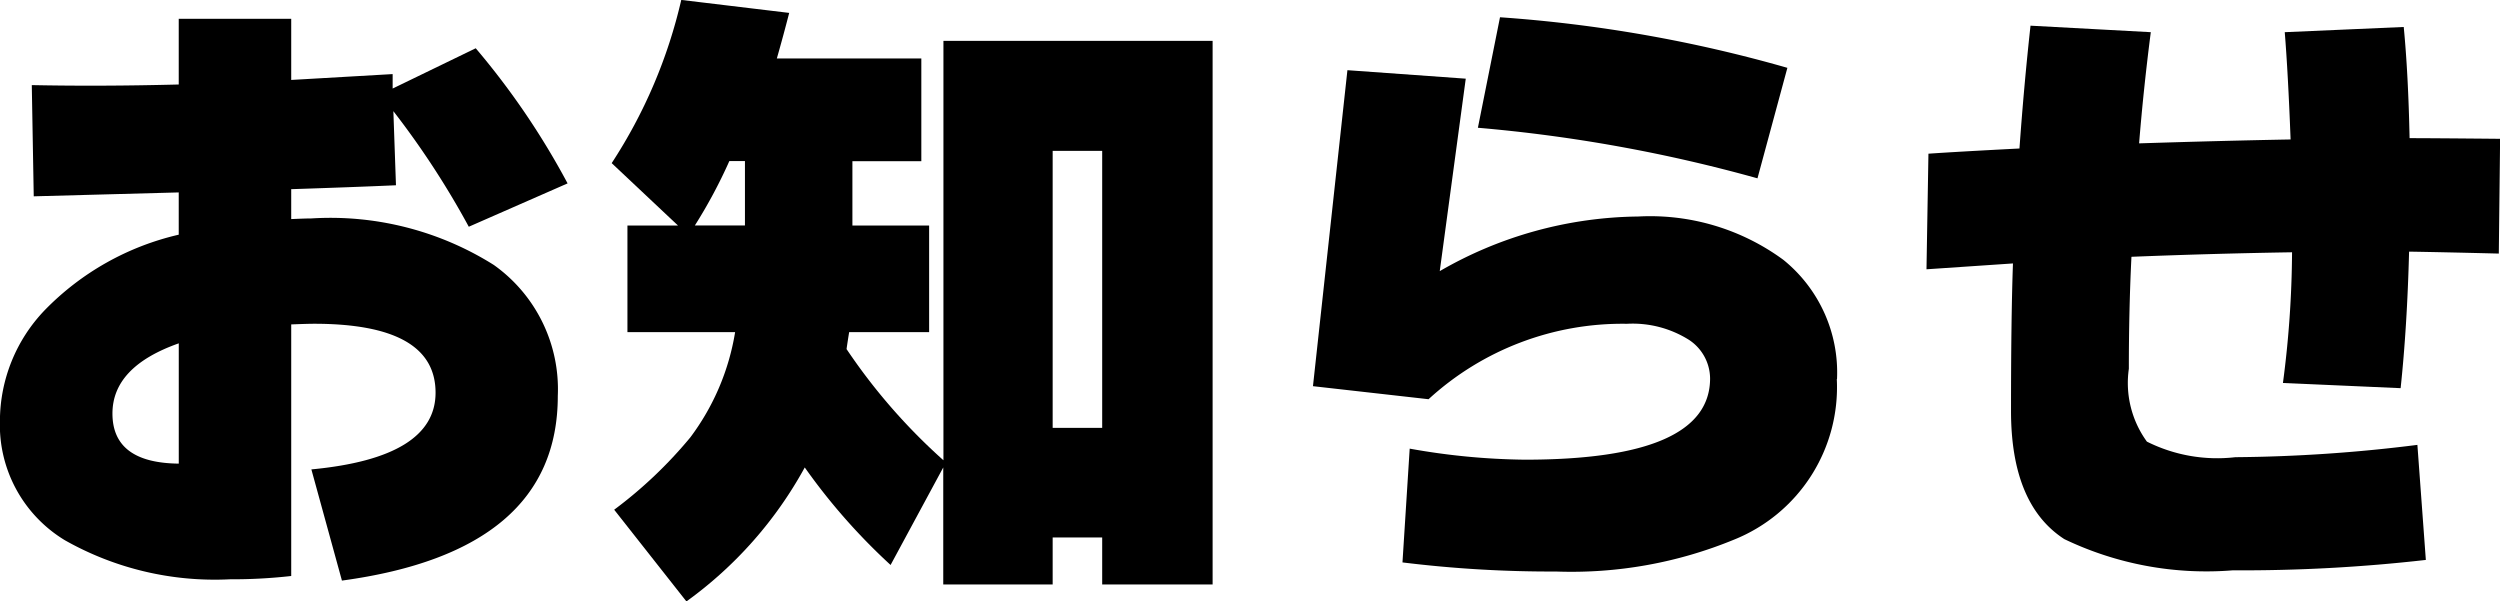
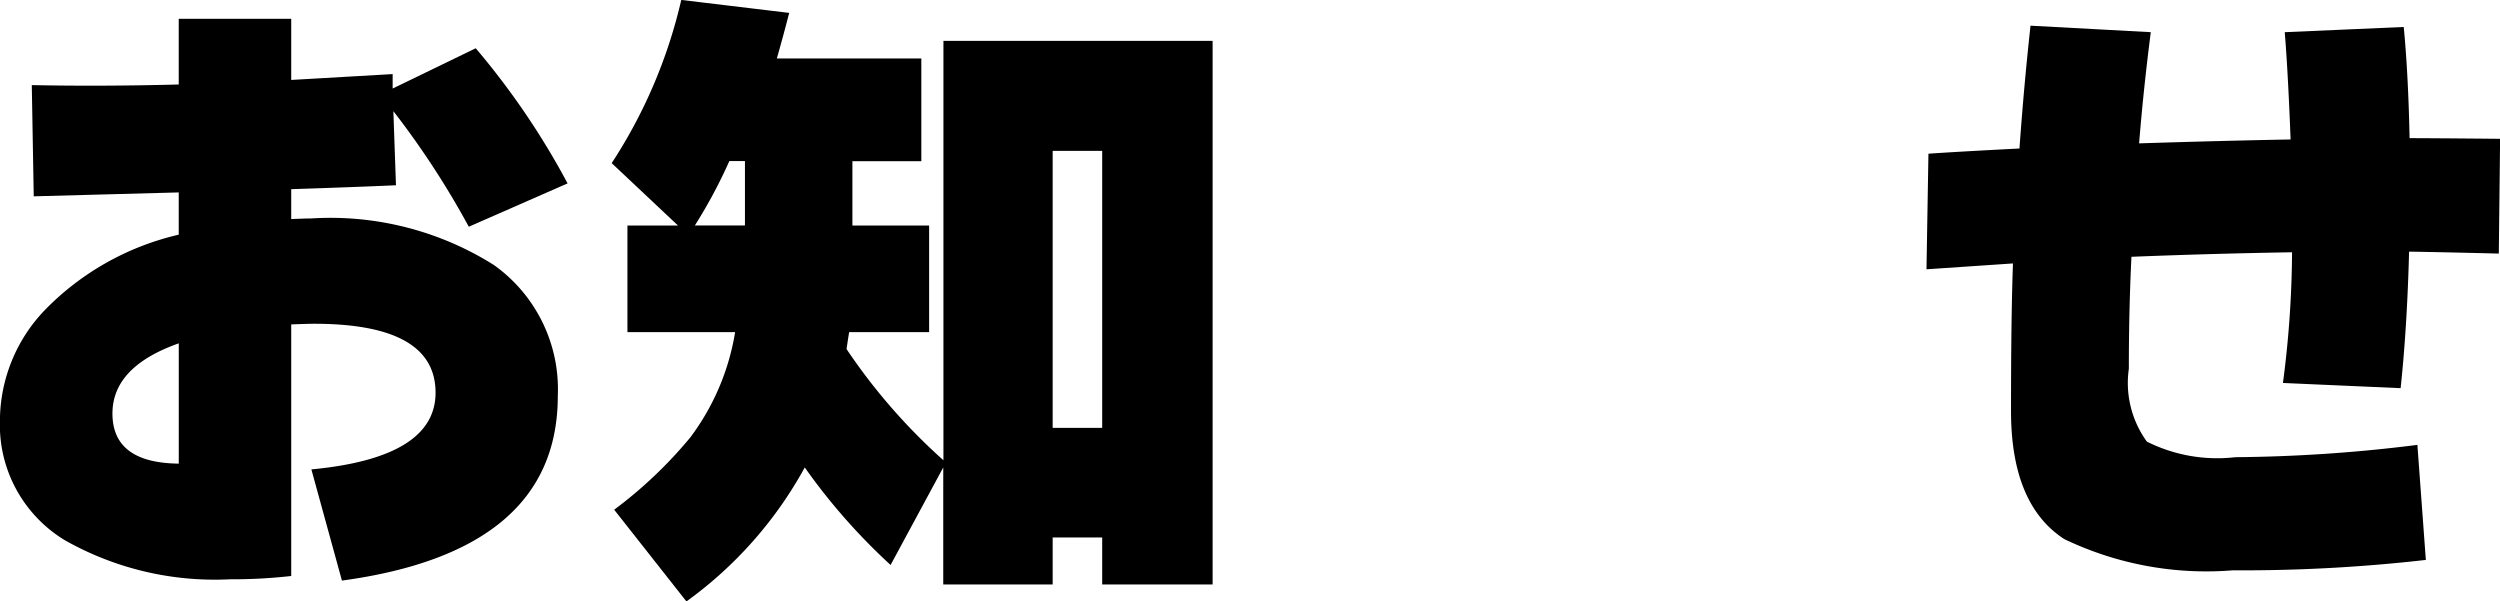
<svg xmlns="http://www.w3.org/2000/svg" width="69.21" height="16.65" viewBox="0 0 69.21 16.65">
  <g id="グループ_6956" data-name="グループ 6956" transform="translate(-3411.287 -1284.523)">
    <path id="パス_45455" data-name="パス 45455" d="M39,180.6,36.265,181.8a23.5,23.5,0,0,0-2.088-3.2l.072,2.052q-1.224.054-2.9.108v.828c.252-.011.438-.018.558-.018a8.495,8.495,0,0,1,5.049,1.287,4.22,4.22,0,0,1,1.773,3.627q0,4.3-5.976,5.112l-.846-3.078q3.438-.325,3.438-2.124,0-1.908-3.366-1.908c-.132,0-.342.007-.63.018v6.965a14.473,14.473,0,0,1-1.692.091,8.424,8.424,0,0,1-4.572-1.08,3.728,3.728,0,0,1-1.8-3.311,4.442,4.442,0,0,1,1.242-3.061,7.544,7.544,0,0,1,3.708-2.088v-1.17l-4.014.108-.054-3.079q1.926.039,4.068-.017v-1.819h3.114v1.693l2.808-.162v.4l2.3-1.115A21.192,21.192,0,0,1,39,180.6m-10.764,7.758v-3.33q-1.836.648-1.836,1.943,0,1.368,1.836,1.387" transform="translate(3388 1109)" />
    <path id="パス_45456" data-name="パス 45456" d="M49.4,188.464l-1.458,2.7a16.874,16.874,0,0,1-2.376-2.7,11.2,11.2,0,0,1-3.276,3.709l-2-2.539a12.148,12.148,0,0,0,2.106-2,6.62,6.62,0,0,0,1.242-2.916H40.657v-2.951h1.4l-1.836-1.728a13.97,13.97,0,0,0,1.926-4.518l2.988.359q-.162.631-.342,1.261h4v2.844H46.885v1.782h2.124v2.951H46.795c-.024.145-.048.3-.072.469a16.3,16.3,0,0,0,2.682,3.078v-11.61h7.452v15.048H53.8v-1.3H52.429v1.3H49.4Zm-5.49-6.7v-1.782h-.432a13.971,13.971,0,0,1-.954,1.782ZM53.8,179.7H52.429v7.668H53.8Z" transform="translate(3388 1109)" />
-     <path id="パス_45457" data-name="パス 45457" d="M74.137,186.017a4.546,4.546,0,0,1-2.844,4.445,11.819,11.819,0,0,1-4.932.883,33.708,33.708,0,0,1-4.248-.252l.2-3.15a19.036,19.036,0,0,0,3.186.306q5.13,0,5.13-2.25a1.289,1.289,0,0,0-.576-1.062,2.925,2.925,0,0,0-1.728-.45,7.94,7.94,0,0,0-5.49,2.088l-3.2-.361.954-8.748,3.276.235-.72,5.328a11.188,11.188,0,0,1,5.49-1.512,6.23,6.23,0,0,1,4.023,1.2,4.009,4.009,0,0,1,1.485,3.3M72.769,177.4l-.828,3.06a42.129,42.129,0,0,0-7.74-1.4l.612-3.059a38.536,38.536,0,0,1,7.956,1.4" transform="translate(3388 1109)" />
    <path id="パス_45458" data-name="パス 45458" d="M92.5,179.357l-.036,3.186q-1.422-.036-2.484-.054-.054,2.088-.234,3.78l-3.258-.144a28.573,28.573,0,0,0,.252-3.618q-2.214.036-4.446.125-.072,1.459-.072,3.1a2.761,2.761,0,0,0,.5,2.017,4.348,4.348,0,0,0,2.448.431,42.625,42.625,0,0,0,5.04-.341l.234,3.185a44.968,44.968,0,0,1-5.346.288,9.089,9.089,0,0,1-4.662-.864q-1.476-.954-1.476-3.546t.054-4.086l-2.394.162.054-3.2q.774-.054,2.52-.144.126-1.764.306-3.4l3.33.18q-.2,1.548-.324,3.078,2.268-.072,4.194-.108-.072-1.872-.162-2.97l3.294-.144q.126,1.3.162,3.078.576,0,2.5.018" transform="translate(3388 1109)" />
  </g>
</svg>